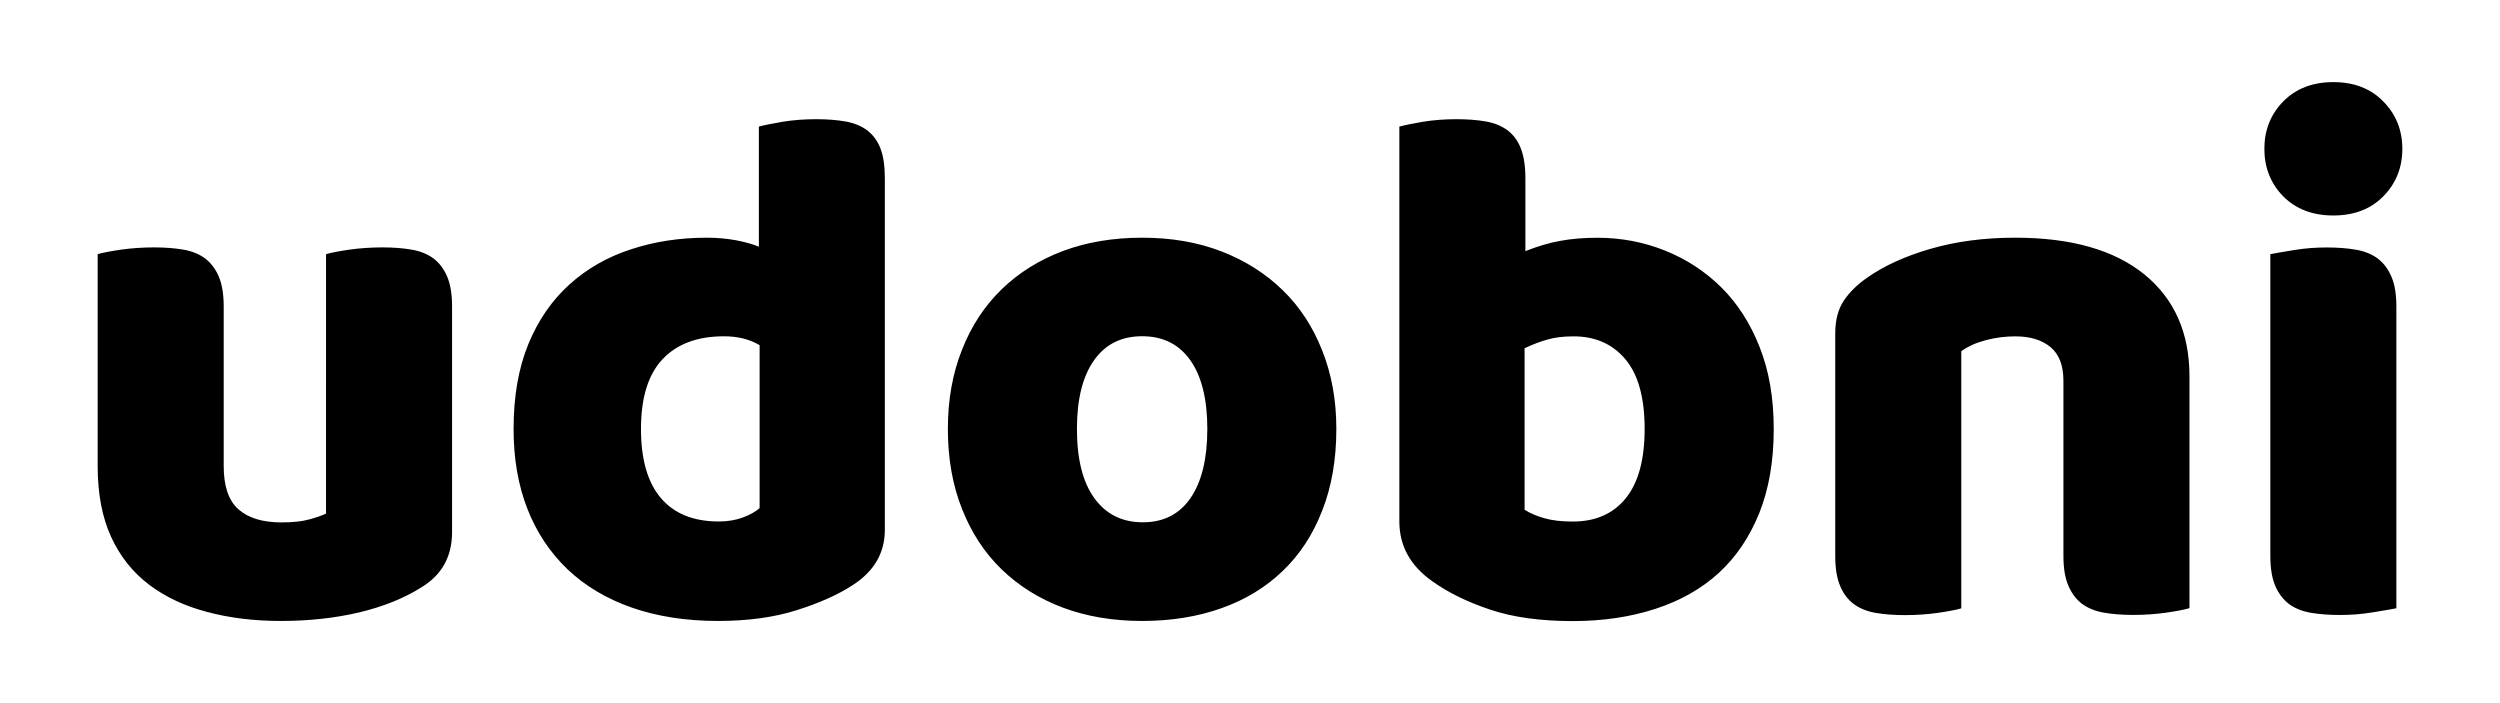
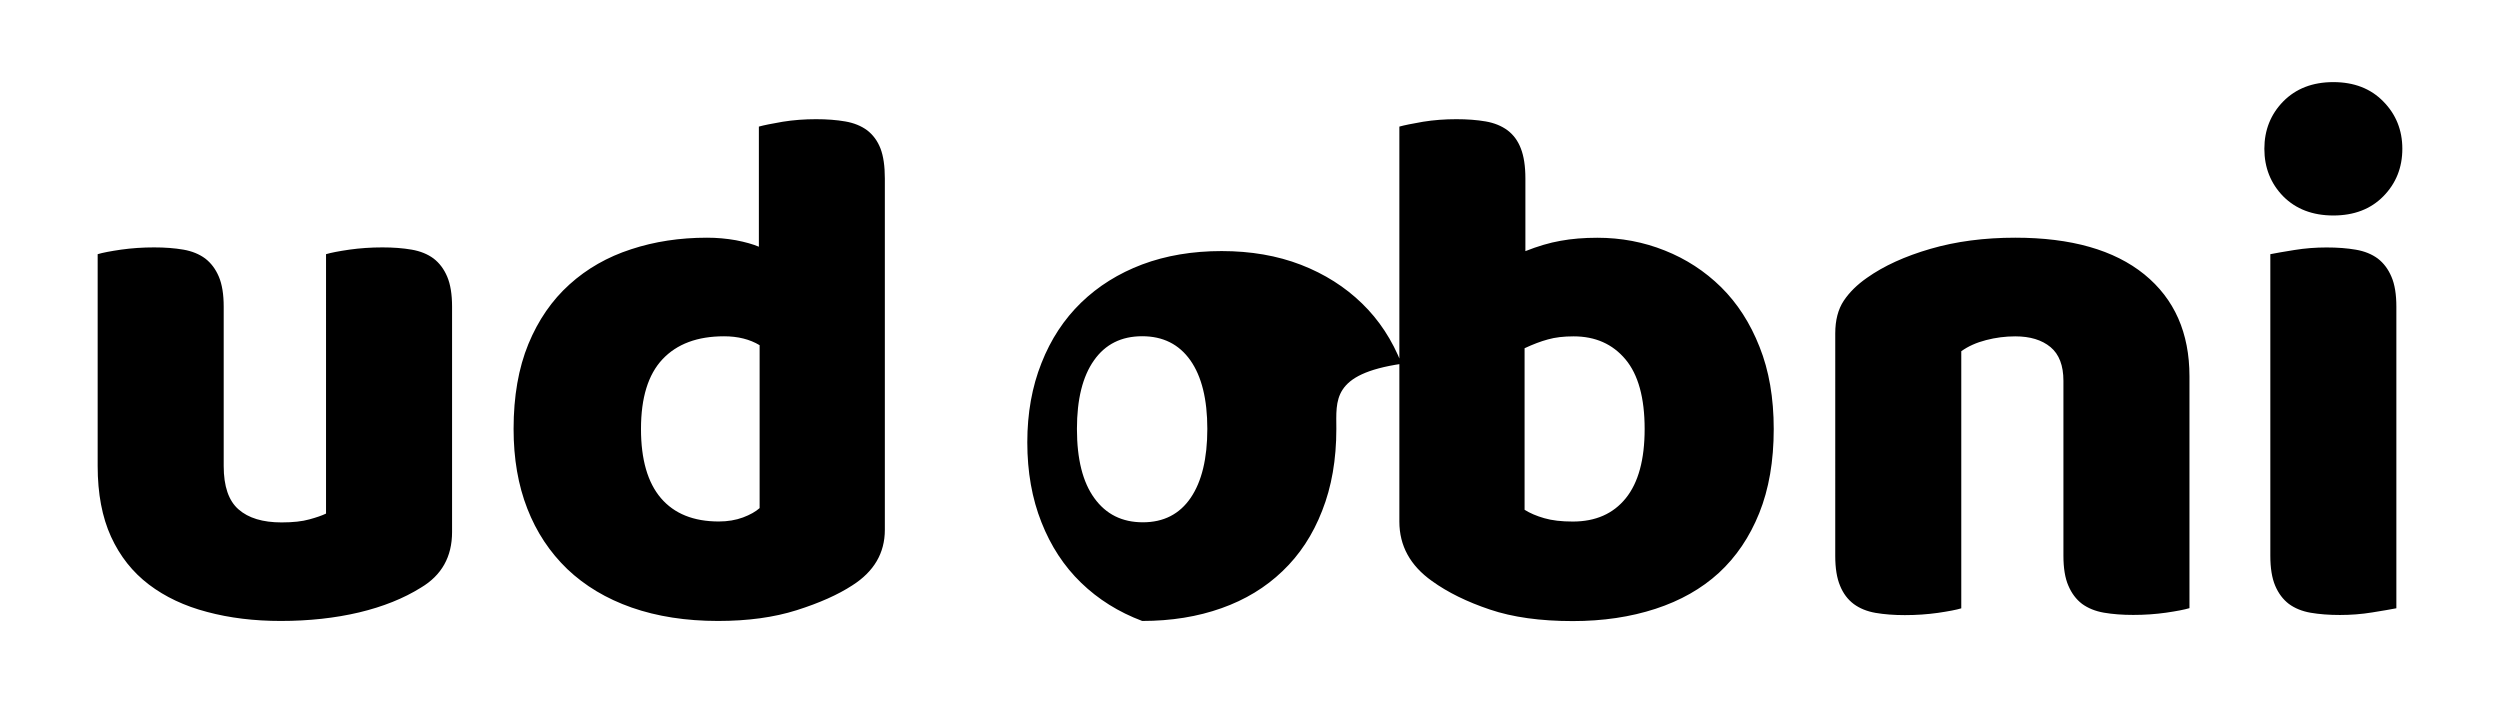
<svg xmlns="http://www.w3.org/2000/svg" version="1.1" id="SvgjsSvg1006" transform="" x="0px" y="0px" viewBox="0 0 4018.8 1130.2" style="enable-background:new 0 0 4018.8 1130.2;" xml:space="preserve">
  <style type="text/css">
	.st0{fill:#000000;}
</style>
  <g id="SvgjsG1011" transform="rotate(0 121.508 16.719)">
-     <path class="st0" d="M157,749.1V408.6l0,0c7.9-2.4,20.5-4.8,37.6-7.3l0,0l0,0c17.1-2.4,34.8-3.6,53.1-3.6l0,0l0,0   c17.4,0,33.2,1.2,47.1,3.6l0,0l0,0c13.8,2.4,25.5,7.2,35,14.2l0,0l0,0c9.5,7.3,16.8,17,22,29.3l0,0l0,0c5.2,12.3,7.8,28.3,7.8,48.2   l0,0v256.1l0,0c0,32.6,7.9,55.8,23.8,69.7l0,0l0,0c15.9,14,38.9,21,69.2,21l0,0l0,0c18.3,0,33.2-1.6,44.8-4.9l0,0l0,0   c11.4-3.1,20.3-6.2,26.7-9.3l0,0V408.6l0,0c7.9-2.4,20.5-4.8,37.6-7.3l0,0l0,0c17.1-2.4,34.8-3.6,53.1-3.6l0,0l0,0   c17.4,0,33.1,1.2,46.9,3.6l0,0l0,0c14,2.4,25.7,7.2,35.2,14.2l0,0l0,0c9.5,7.3,16.8,17,22,29.3l0,0l0,0c5.2,12.3,7.8,28.3,7.8,48.2   l0,0v362.3l0,0c0,39.7-16.7,69.5-50,89.3l0,0l0,0c-27.8,17.4-61,30.7-99.5,39.9l0,0l0,0c-38.5,9.1-80.5,13.7-125.9,13.7l0,0l0,0   c-42.8,0-82.3-4.8-118.4-14.5l0,0l0,0c-36.3-9.5-67.4-24.2-93.5-44l0,0l0,0c-26.2-19.9-46.5-45.5-60.9-76.9l0,0l0,0   C164.2,831.5,157,793.6,157,749.1L157,749.1z M825.6,689.5L825.6,689.5L825.6,689.5c0-52.3,7.9-97.8,23.8-136.5l0,0l0,0   c15.9-38.5,37.9-70.4,66.1-95.8l0,0l0,0c28.1-25.4,61.1-44.2,99-56.5l0,0l0,0c37.6-12.4,78.3-18.6,122-18.6l0,0l0,0   c15.9,0,31.4,1.4,46.6,4.1l0,0l0,0c15,2.9,27.3,6.4,36.8,10.4l0,0V203.5l0,0c7.9-2.2,20.7-4.8,38.3-7.8l0,0l0,0   c17.4-2.8,35.3-4.1,53.6-4.1l0,0l0,0c17.4,0,33.1,1.2,46.9,3.6l0,0l0,0c14,2.4,25.7,7.2,35.2,14.2l0,0l0,0   c9.5,7.3,16.7,17,21.5,29.3l0,0l0,0c4.7,12.3,7,28.3,7,48.2l0,0v564.8l0,0c0,37.3-17.4,67.1-52.3,89.3l0,0l0,0   c-23,15-52.8,28.3-89.4,39.9l0,0l0,0c-36.6,11.6-78.7,17.3-126.4,17.3l0,0l0,0c-51.6,0-97.9-7.2-138.8-21.5l0,0l0,0   c-40.8-14.3-75.3-35-103.6-61.9l0,0l0,0c-28.1-27.1-49.6-59.5-64.2-97.1l0,0l0,0C832.9,779.9,825.6,737.2,825.6,689.5z    M1163.9,540.6L1163.9,540.6L1163.9,540.6c-42.8,0-75.8,12.3-99,37l0,0l0,0c-23,24.5-34.5,61.8-34.5,111.9l0,0l0,0   c0,49.2,10.7,86.3,32.1,111.3l0,0l0,0c21.4,25,52.4,37.5,93,37.5l0,0l0,0c14.3,0,27.3-2.2,38.9-6.5l0,0l0,0   c11.4-4.3,20.3-9.3,26.7-15l0,0V554.9l0,0C1205.3,545.4,1186.2,540.6,1163.9,540.6z M2148.2,689.5L2148.2,689.5L2148.2,689.5   c0,49.2-7.6,93-22.8,131.5l0,0l0,0c-15,38.7-36.3,71-63.7,97.1l0,0l0,0c-27.3,26.2-60,46.1-98.2,59.6l0,0l0,0   c-38.2,13.6-80.6,20.5-127.4,20.5l0,0l0,0c-47,0-89.5-7.2-127.7-21.5l0,0l0,0c-38-14.3-70.7-34.8-98.2-61.4l0,0l0,0   c-27.5-26.6-48.7-59-63.7-97.1l0,0l0,0c-15.2-38.2-22.8-81.1-22.8-128.7l0,0l0,0c0-46.8,7.6-89.3,22.8-127.4l0,0l0,0   c15-38.2,36.3-70.5,63.7-97.1l0,0l0,0c27.5-26.6,60.2-47,98.2-61.4l0,0l0,0c38.2-14.3,80.7-21.5,127.7-21.5l0,0l0,0   c46.8,0,89.3,7.3,127.4,22l0,0l0,0c38.2,14.8,70.9,35.6,98.2,62.1l0,0l0,0c27.5,26.6,48.7,59,63.7,97.1l0,0l0,0   C2140.6,601.4,2148.2,643.4,2148.2,689.5z M1731.2,689.5L1731.2,689.5L1731.2,689.5c0,48.5,9.3,85.6,28,111.3l0,0l0,0   c18.7,25.9,44.6,38.8,78,38.8l0,0l0,0c33.3,0,59-13.1,76.9-39.4l0,0l0,0c17.8-26.2,26.7-63.2,26.7-110.8l0,0l0,0   c0-47.6-9.1-84.3-27.2-110.1l0,0l0,0c-18.3-25.9-44.1-38.8-77.5-38.8l0,0l0,0c-33.5,0-59.3,12.9-77.5,38.8l0,0l0,0   C1740.3,605.2,1731.2,641.9,1731.2,689.5z M2249.5,838.4V203.5l0,0c7.9-2.2,20.6-4.8,38.1-7.8l0,0l0,0c17.4-2.8,35.3-4.1,53.6-4.1   l0,0l0,0c17.4,0,33.2,1.2,47.1,3.6l0,0l0,0c13.8,2.4,25.5,7.2,35,14.2l0,0l0,0c9.7,7.3,16.8,17,21.5,29.3l0,0l0,0   c4.8,12.3,7.3,28.3,7.3,48.2l0,0v116.8l0,0c19.9-7.9,38.7-13.5,56.5-16.6l0,0l0,0c18-3.3,37.6-4.9,59.1-4.9l0,0l0,0   c38.2,0,74.3,6.8,108.5,20.5l0,0l0,0c34,13.5,64.2,33.1,90.4,58.8l0,0l0,0c26.2,25.9,46.9,57.9,61.9,96.1l0,0l0,0   c15.2,38,22.8,82,22.8,132.1l0,0l0,0c0,51.6-7.8,96.7-23.3,135.2l0,0l0,0c-15.5,38.5-37.2,70.5-65,96.1l0,0l0,0   c-27.8,25.4-61.7,44.6-101.8,57.7l0,0l0,0c-40.1,13.1-84.4,19.7-132.9,19.7l0,0l0,0c-52.3,0-96.8-6.2-133.4-18.6l0,0l0,0   c-36.6-12.3-67.6-27.5-93-45.8l0,0l0,0C2267,909.2,2249.5,877.4,2249.5,838.4L2249.5,838.4z M2528.3,838.4L2528.3,838.4   L2528.3,838.4c36.6,0,65-12.5,85.2-37.5l0,0l0,0c20.2-25,30.3-62.1,30.3-111.3l0,0l0,0c0-50.1-10.3-87.4-30.8-111.9l0,0l0,0   c-20.7-24.7-48.5-37-83.4-37l0,0l0,0c-15.9,0-29.6,1.6-41.2,4.9l0,0l0,0c-11.6,3.1-24.1,7.9-37.6,14.2l0,0v259.7l0,0   c8.8,5.5,19.3,10,31.6,13.5l0,0l0,0C2494.7,836.6,2509.9,838.4,2528.3,838.4z M3317,893.3V612.1l0,0c0-24.5-6.9-42.6-20.7-54.1l0,0   l0,0c-14-11.6-32.9-17.3-56.7-17.3l0,0l0,0c-15.9,0-31.5,2-46.9,6l0,0l0,0c-15.5,4-28.8,9.9-39.9,17.9l0,0v413.3l0,0   c-7.9,2.4-20.5,4.8-37.6,7.3l0,0l0,0c-17.1,2.4-34.8,3.6-53.1,3.6l0,0l0,0c-17.4,0-33.2-1.2-47.1-3.6l0,0l0,0   c-13.8-2.4-25.5-7.2-35-14.2l0,0l0,0c-9.7-7.3-17-17-22-29.3l0,0l0,0c-5.2-12.3-7.8-28.3-7.8-48.2l0,0V536l0,0   c0-21.4,4.6-38.9,13.7-52.6l0,0l0,0c9-13.5,21.4-25.7,37.3-36.8l0,0l0,0c27.1-19.2,61.1-34.7,102.1-46.6l0,0l0,0   c40.9-11.9,86.3-17.9,136.3-17.9l0,0l0,0c89.8,0,159,19.7,207.5,59l0,0l0,0c48.4,39.4,72.5,94,72.5,163.9l0,0v372.6l0,0   c-7.9,2.4-20.5,4.8-37.6,7.3l0,0l0,0c-16.9,2.4-34.5,3.6-52.8,3.6l0,0l0,0c-17.4,0-33.2-1.2-47.1-3.6l0,0l0,0   c-13.8-2.4-25.6-7.2-35.2-14.2l0,0l0,0c-9.5-7.3-16.8-17-22-29.3l0,0l0,0C3319.6,929.2,3317,913.2,3317,893.3L3317,893.3z    M3640,239.2L3640,239.2L3640,239.2c0-30,10.1-55.4,30.3-76.1l0,0l0,0c20.4-20.7,47.2-31.1,80.6-31.1l0,0l0,0   c33.3,0,60.1,10.4,80.3,31.1l0,0l0,0c20.4,20.7,30.6,46.1,30.6,76.1l0,0l0,0c0,30.2-10.2,55.7-30.6,76.4l0,0l0,0   c-20.2,20.5-47,30.8-80.3,30.8l0,0l0,0c-33.3,0-60.2-10.3-80.6-30.8l0,0l0,0C3650.1,294.9,3640,269.4,3640,239.2z M3852.2,493   v484.8l0,0c-8.8,1.7-21.8,4-38.9,6.7l0,0l0,0c-17.1,2.8-34.4,4.1-51.8,4.1l0,0l0,0c-17.4,0-33.2-1.2-47.1-3.6l0,0l0,0   c-13.8-2.4-25.5-7.2-35-14.2l0,0l0,0c-9.5-7.3-16.8-17-22-29.3l0,0l0,0c-5.2-12.3-7.8-28.3-7.8-48.2l0,0V408.6l0,0   c8.6-1.7,21.5-4,38.6-6.7l0,0l0,0c17.1-2.8,34.4-4.1,51.8-4.1l0,0l0,0c17.6,0,33.3,1.2,47.1,3.6l0,0l0,0c14,2.4,25.7,7.2,35.2,14.2   l0,0l0,0c9.5,7.3,16.8,17,22,29.3l0,0l0,0C3849.6,457.1,3852.2,473.1,3852.2,493L3852.2,493z" />
+     <path class="st0" d="M157,749.1V408.6l0,0c7.9-2.4,20.5-4.8,37.6-7.3l0,0l0,0c17.1-2.4,34.8-3.6,53.1-3.6l0,0l0,0   c17.4,0,33.2,1.2,47.1,3.6l0,0l0,0c13.8,2.4,25.5,7.2,35,14.2l0,0l0,0c9.5,7.3,16.8,17,22,29.3l0,0l0,0c5.2,12.3,7.8,28.3,7.8,48.2   l0,0v256.1l0,0c0,32.6,7.9,55.8,23.8,69.7l0,0l0,0c15.9,14,38.9,21,69.2,21l0,0l0,0c18.3,0,33.2-1.6,44.8-4.9l0,0l0,0   c11.4-3.1,20.3-6.2,26.7-9.3l0,0V408.6l0,0c7.9-2.4,20.5-4.8,37.6-7.3l0,0l0,0c17.1-2.4,34.8-3.6,53.1-3.6l0,0l0,0   c17.4,0,33.1,1.2,46.9,3.6l0,0l0,0c14,2.4,25.7,7.2,35.2,14.2l0,0l0,0c9.5,7.3,16.8,17,22,29.3l0,0l0,0c5.2,12.3,7.8,28.3,7.8,48.2   l0,0v362.3l0,0c0,39.7-16.7,69.5-50,89.3l0,0l0,0c-27.8,17.4-61,30.7-99.5,39.9l0,0l0,0c-38.5,9.1-80.5,13.7-125.9,13.7l0,0l0,0   c-42.8,0-82.3-4.8-118.4-14.5l0,0l0,0c-36.3-9.5-67.4-24.2-93.5-44l0,0l0,0c-26.2-19.9-46.5-45.5-60.9-76.9l0,0l0,0   C164.2,831.5,157,793.6,157,749.1L157,749.1z M825.6,689.5L825.6,689.5L825.6,689.5c0-52.3,7.9-97.8,23.8-136.5l0,0l0,0   c15.9-38.5,37.9-70.4,66.1-95.8l0,0l0,0c28.1-25.4,61.1-44.2,99-56.5l0,0l0,0c37.6-12.4,78.3-18.6,122-18.6l0,0l0,0   c15.9,0,31.4,1.4,46.6,4.1l0,0l0,0c15,2.9,27.3,6.4,36.8,10.4l0,0V203.5l0,0c7.9-2.2,20.7-4.8,38.3-7.8l0,0l0,0   c17.4-2.8,35.3-4.1,53.6-4.1l0,0l0,0c17.4,0,33.1,1.2,46.9,3.6l0,0l0,0c14,2.4,25.7,7.2,35.2,14.2l0,0l0,0   c9.5,7.3,16.7,17,21.5,29.3l0,0l0,0c4.7,12.3,7,28.3,7,48.2l0,0v564.8l0,0c0,37.3-17.4,67.1-52.3,89.3l0,0l0,0   c-23,15-52.8,28.3-89.4,39.9l0,0l0,0c-36.6,11.6-78.7,17.3-126.4,17.3l0,0l0,0c-51.6,0-97.9-7.2-138.8-21.5l0,0l0,0   c-40.8-14.3-75.3-35-103.6-61.9l0,0l0,0c-28.1-27.1-49.6-59.5-64.2-97.1l0,0l0,0C832.9,779.9,825.6,737.2,825.6,689.5z    M1163.9,540.6L1163.9,540.6L1163.9,540.6c-42.8,0-75.8,12.3-99,37l0,0l0,0c-23,24.5-34.5,61.8-34.5,111.9l0,0l0,0   c0,49.2,10.7,86.3,32.1,111.3l0,0l0,0c21.4,25,52.4,37.5,93,37.5l0,0l0,0c14.3,0,27.3-2.2,38.9-6.5l0,0l0,0   c11.4-4.3,20.3-9.3,26.7-15l0,0V554.9l0,0C1205.3,545.4,1186.2,540.6,1163.9,540.6z M2148.2,689.5L2148.2,689.5L2148.2,689.5   c0,49.2-7.6,93-22.8,131.5l0,0l0,0c-15,38.7-36.3,71-63.7,97.1l0,0l0,0c-27.3,26.2-60,46.1-98.2,59.6l0,0l0,0   c-38.2,13.6-80.6,20.5-127.4,20.5l0,0l0,0l0,0l0,0c-38-14.3-70.7-34.8-98.2-61.4l0,0l0,0   c-27.5-26.6-48.7-59-63.7-97.1l0,0l0,0c-15.2-38.2-22.8-81.1-22.8-128.7l0,0l0,0c0-46.8,7.6-89.3,22.8-127.4l0,0l0,0   c15-38.2,36.3-70.5,63.7-97.1l0,0l0,0c27.5-26.6,60.2-47,98.2-61.4l0,0l0,0c38.2-14.3,80.7-21.5,127.7-21.5l0,0l0,0   c46.8,0,89.3,7.3,127.4,22l0,0l0,0c38.2,14.8,70.9,35.6,98.2,62.1l0,0l0,0c27.5,26.6,48.7,59,63.7,97.1l0,0l0,0   C2140.6,601.4,2148.2,643.4,2148.2,689.5z M1731.2,689.5L1731.2,689.5L1731.2,689.5c0,48.5,9.3,85.6,28,111.3l0,0l0,0   c18.7,25.9,44.6,38.8,78,38.8l0,0l0,0c33.3,0,59-13.1,76.9-39.4l0,0l0,0c17.8-26.2,26.7-63.2,26.7-110.8l0,0l0,0   c0-47.6-9.1-84.3-27.2-110.1l0,0l0,0c-18.3-25.9-44.1-38.8-77.5-38.8l0,0l0,0c-33.5,0-59.3,12.9-77.5,38.8l0,0l0,0   C1740.3,605.2,1731.2,641.9,1731.2,689.5z M2249.5,838.4V203.5l0,0c7.9-2.2,20.6-4.8,38.1-7.8l0,0l0,0c17.4-2.8,35.3-4.1,53.6-4.1   l0,0l0,0c17.4,0,33.2,1.2,47.1,3.6l0,0l0,0c13.8,2.4,25.5,7.2,35,14.2l0,0l0,0c9.7,7.3,16.8,17,21.5,29.3l0,0l0,0   c4.8,12.3,7.3,28.3,7.3,48.2l0,0v116.8l0,0c19.9-7.9,38.7-13.5,56.5-16.6l0,0l0,0c18-3.3,37.6-4.9,59.1-4.9l0,0l0,0   c38.2,0,74.3,6.8,108.5,20.5l0,0l0,0c34,13.5,64.2,33.1,90.4,58.8l0,0l0,0c26.2,25.9,46.9,57.9,61.9,96.1l0,0l0,0   c15.2,38,22.8,82,22.8,132.1l0,0l0,0c0,51.6-7.8,96.7-23.3,135.2l0,0l0,0c-15.5,38.5-37.2,70.5-65,96.1l0,0l0,0   c-27.8,25.4-61.7,44.6-101.8,57.7l0,0l0,0c-40.1,13.1-84.4,19.7-132.9,19.7l0,0l0,0c-52.3,0-96.8-6.2-133.4-18.6l0,0l0,0   c-36.6-12.3-67.6-27.5-93-45.8l0,0l0,0C2267,909.2,2249.5,877.4,2249.5,838.4L2249.5,838.4z M2528.3,838.4L2528.3,838.4   L2528.3,838.4c36.6,0,65-12.5,85.2-37.5l0,0l0,0c20.2-25,30.3-62.1,30.3-111.3l0,0l0,0c0-50.1-10.3-87.4-30.8-111.9l0,0l0,0   c-20.7-24.7-48.5-37-83.4-37l0,0l0,0c-15.9,0-29.6,1.6-41.2,4.9l0,0l0,0c-11.6,3.1-24.1,7.9-37.6,14.2l0,0v259.7l0,0   c8.8,5.5,19.3,10,31.6,13.5l0,0l0,0C2494.7,836.6,2509.9,838.4,2528.3,838.4z M3317,893.3V612.1l0,0c0-24.5-6.9-42.6-20.7-54.1l0,0   l0,0c-14-11.6-32.9-17.3-56.7-17.3l0,0l0,0c-15.9,0-31.5,2-46.9,6l0,0l0,0c-15.5,4-28.8,9.9-39.9,17.9l0,0v413.3l0,0   c-7.9,2.4-20.5,4.8-37.6,7.3l0,0l0,0c-17.1,2.4-34.8,3.6-53.1,3.6l0,0l0,0c-17.4,0-33.2-1.2-47.1-3.6l0,0l0,0   c-13.8-2.4-25.5-7.2-35-14.2l0,0l0,0c-9.7-7.3-17-17-22-29.3l0,0l0,0c-5.2-12.3-7.8-28.3-7.8-48.2l0,0V536l0,0   c0-21.4,4.6-38.9,13.7-52.6l0,0l0,0c9-13.5,21.4-25.7,37.3-36.8l0,0l0,0c27.1-19.2,61.1-34.7,102.1-46.6l0,0l0,0   c40.9-11.9,86.3-17.9,136.3-17.9l0,0l0,0c89.8,0,159,19.7,207.5,59l0,0l0,0c48.4,39.4,72.5,94,72.5,163.9l0,0v372.6l0,0   c-7.9,2.4-20.5,4.8-37.6,7.3l0,0l0,0c-16.9,2.4-34.5,3.6-52.8,3.6l0,0l0,0c-17.4,0-33.2-1.2-47.1-3.6l0,0l0,0   c-13.8-2.4-25.6-7.2-35.2-14.2l0,0l0,0c-9.5-7.3-16.8-17-22-29.3l0,0l0,0C3319.6,929.2,3317,913.2,3317,893.3L3317,893.3z    M3640,239.2L3640,239.2L3640,239.2c0-30,10.1-55.4,30.3-76.1l0,0l0,0c20.4-20.7,47.2-31.1,80.6-31.1l0,0l0,0   c33.3,0,60.1,10.4,80.3,31.1l0,0l0,0c20.4,20.7,30.6,46.1,30.6,76.1l0,0l0,0c0,30.2-10.2,55.7-30.6,76.4l0,0l0,0   c-20.2,20.5-47,30.8-80.3,30.8l0,0l0,0c-33.3,0-60.2-10.3-80.6-30.8l0,0l0,0C3650.1,294.9,3640,269.4,3640,239.2z M3852.2,493   v484.8l0,0c-8.8,1.7-21.8,4-38.9,6.7l0,0l0,0c-17.1,2.8-34.4,4.1-51.8,4.1l0,0l0,0c-17.4,0-33.2-1.2-47.1-3.6l0,0l0,0   c-13.8-2.4-25.5-7.2-35-14.2l0,0l0,0c-9.5-7.3-16.8-17-22-29.3l0,0l0,0c-5.2-12.3-7.8-28.3-7.8-48.2l0,0V408.6l0,0   c8.6-1.7,21.5-4,38.6-6.7l0,0l0,0c17.1-2.8,34.4-4.1,51.8-4.1l0,0l0,0c17.6,0,33.3,1.2,47.1,3.6l0,0l0,0c14,2.4,25.7,7.2,35.2,14.2   l0,0l0,0c9.5,7.3,16.8,17,22,29.3l0,0l0,0C3849.6,457.1,3852.2,473.1,3852.2,493L3852.2,493z" />
  </g>
</svg>